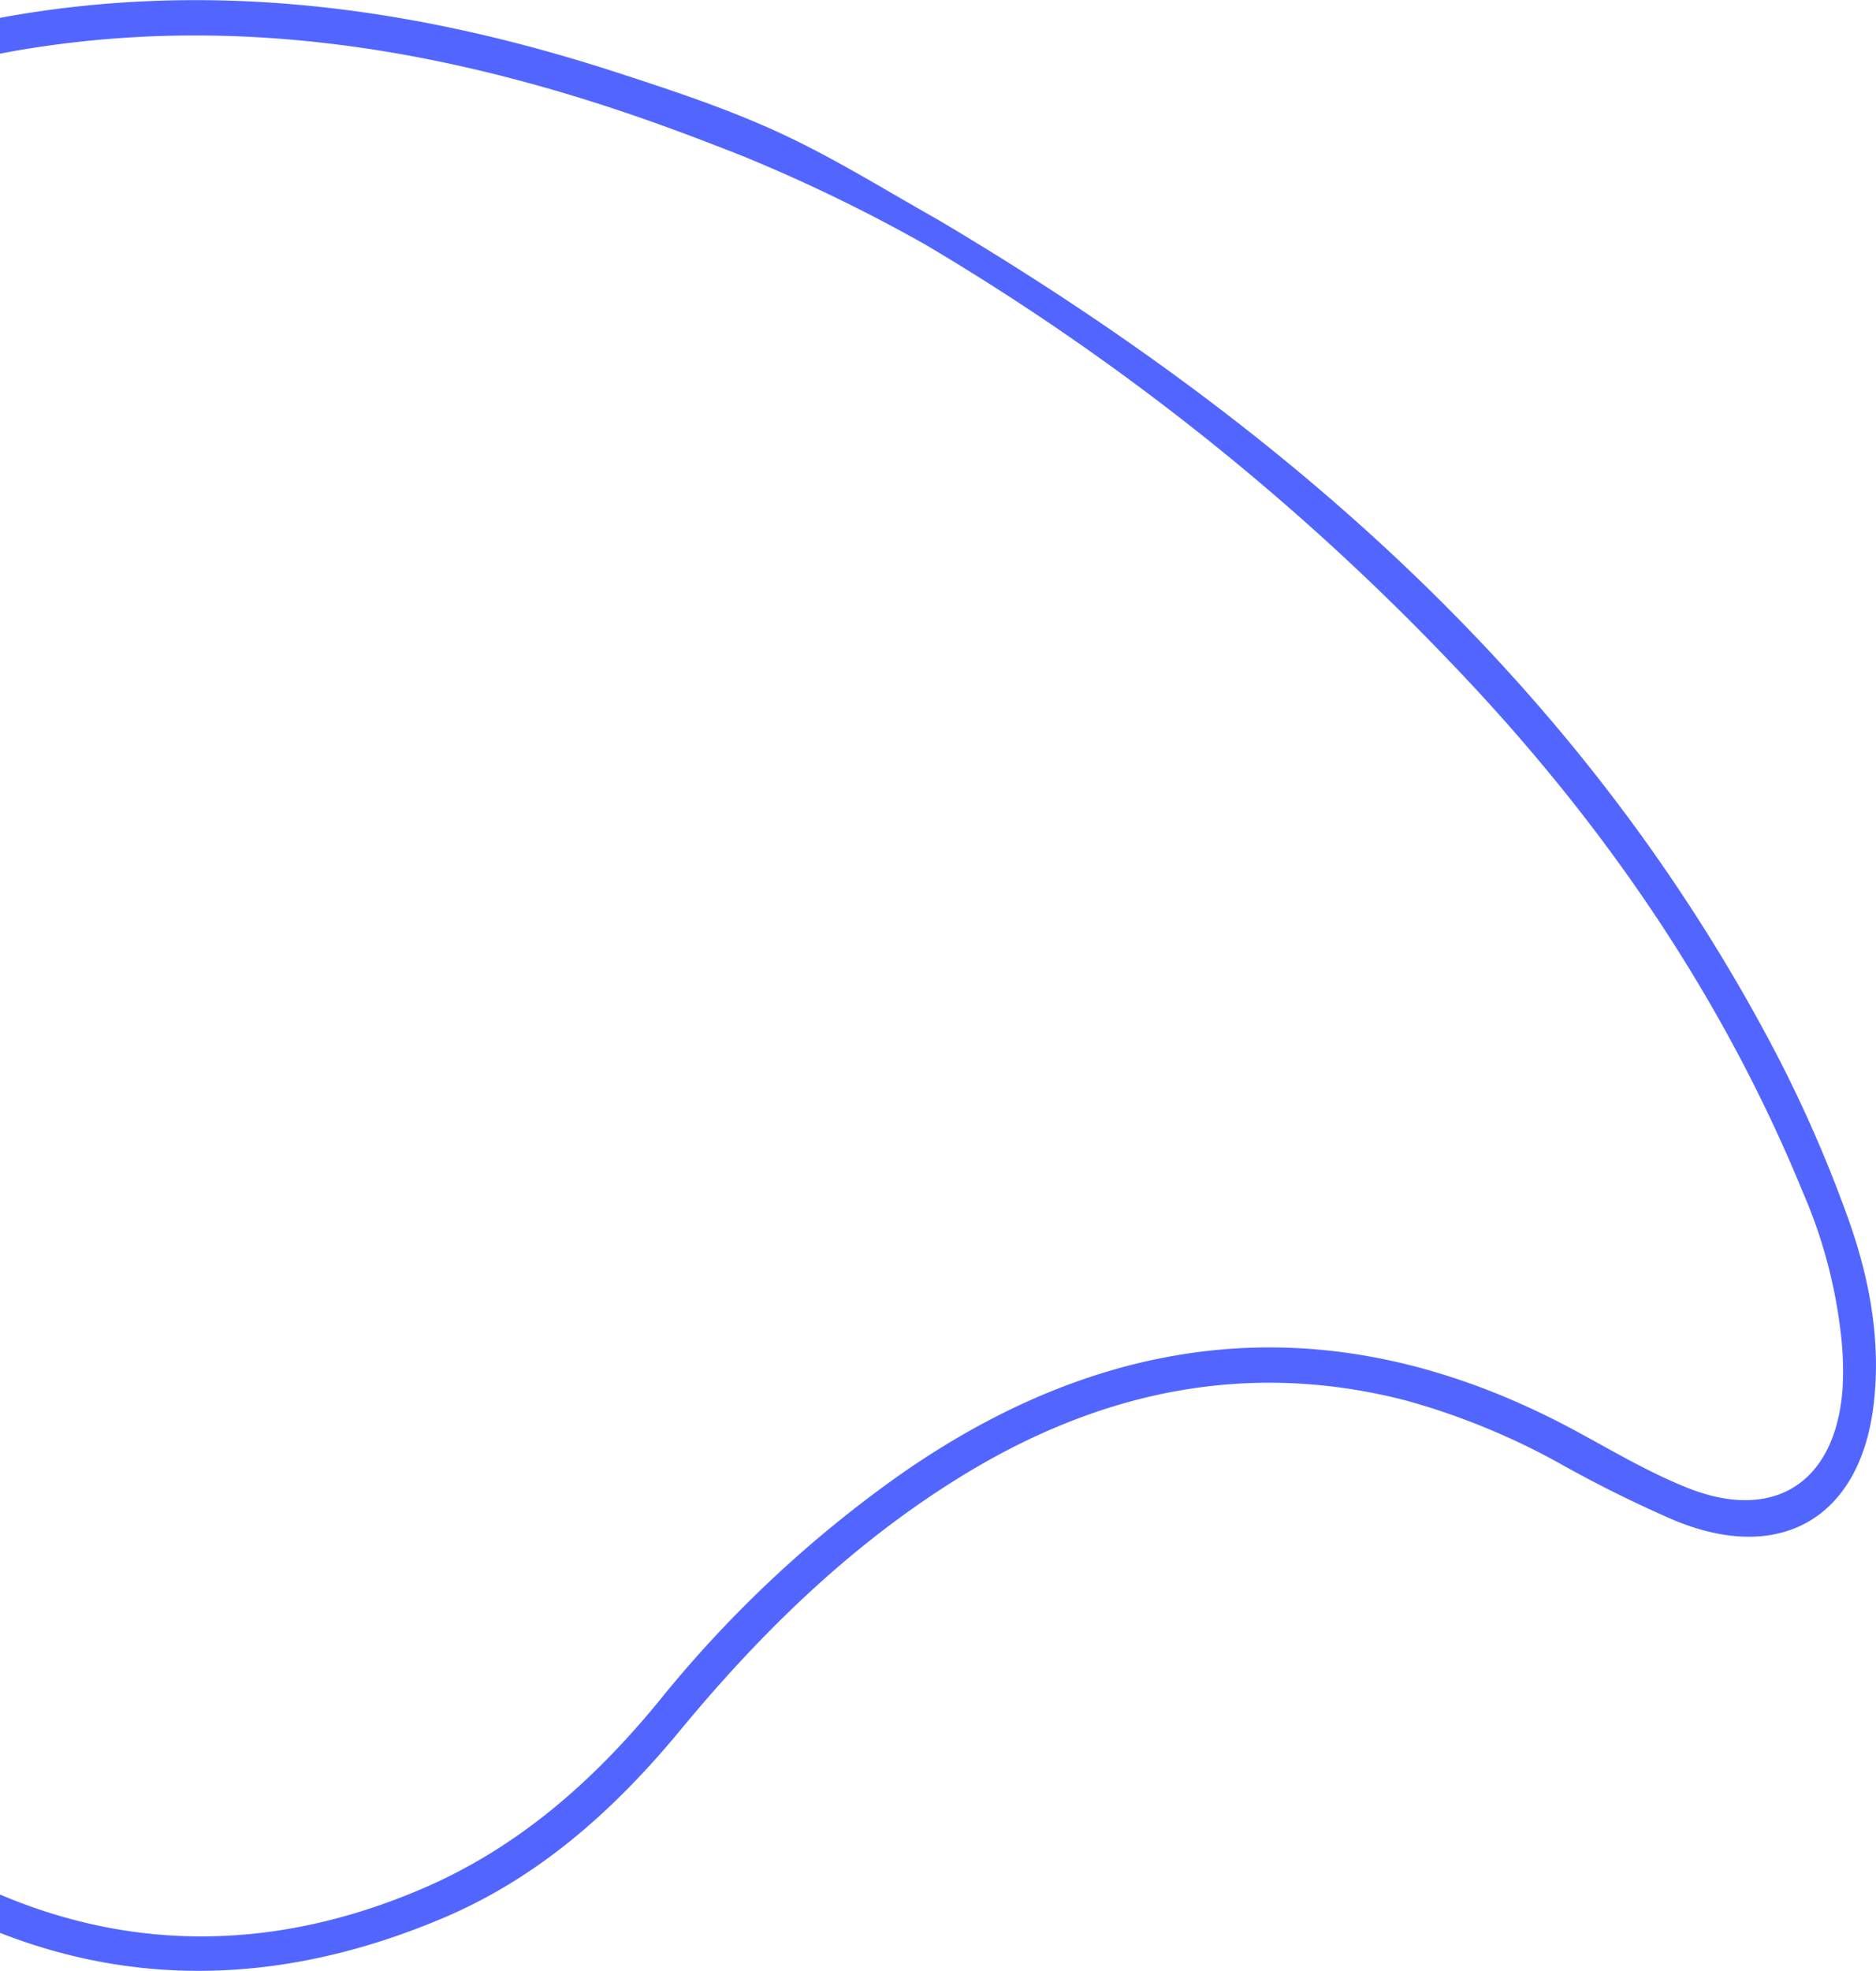
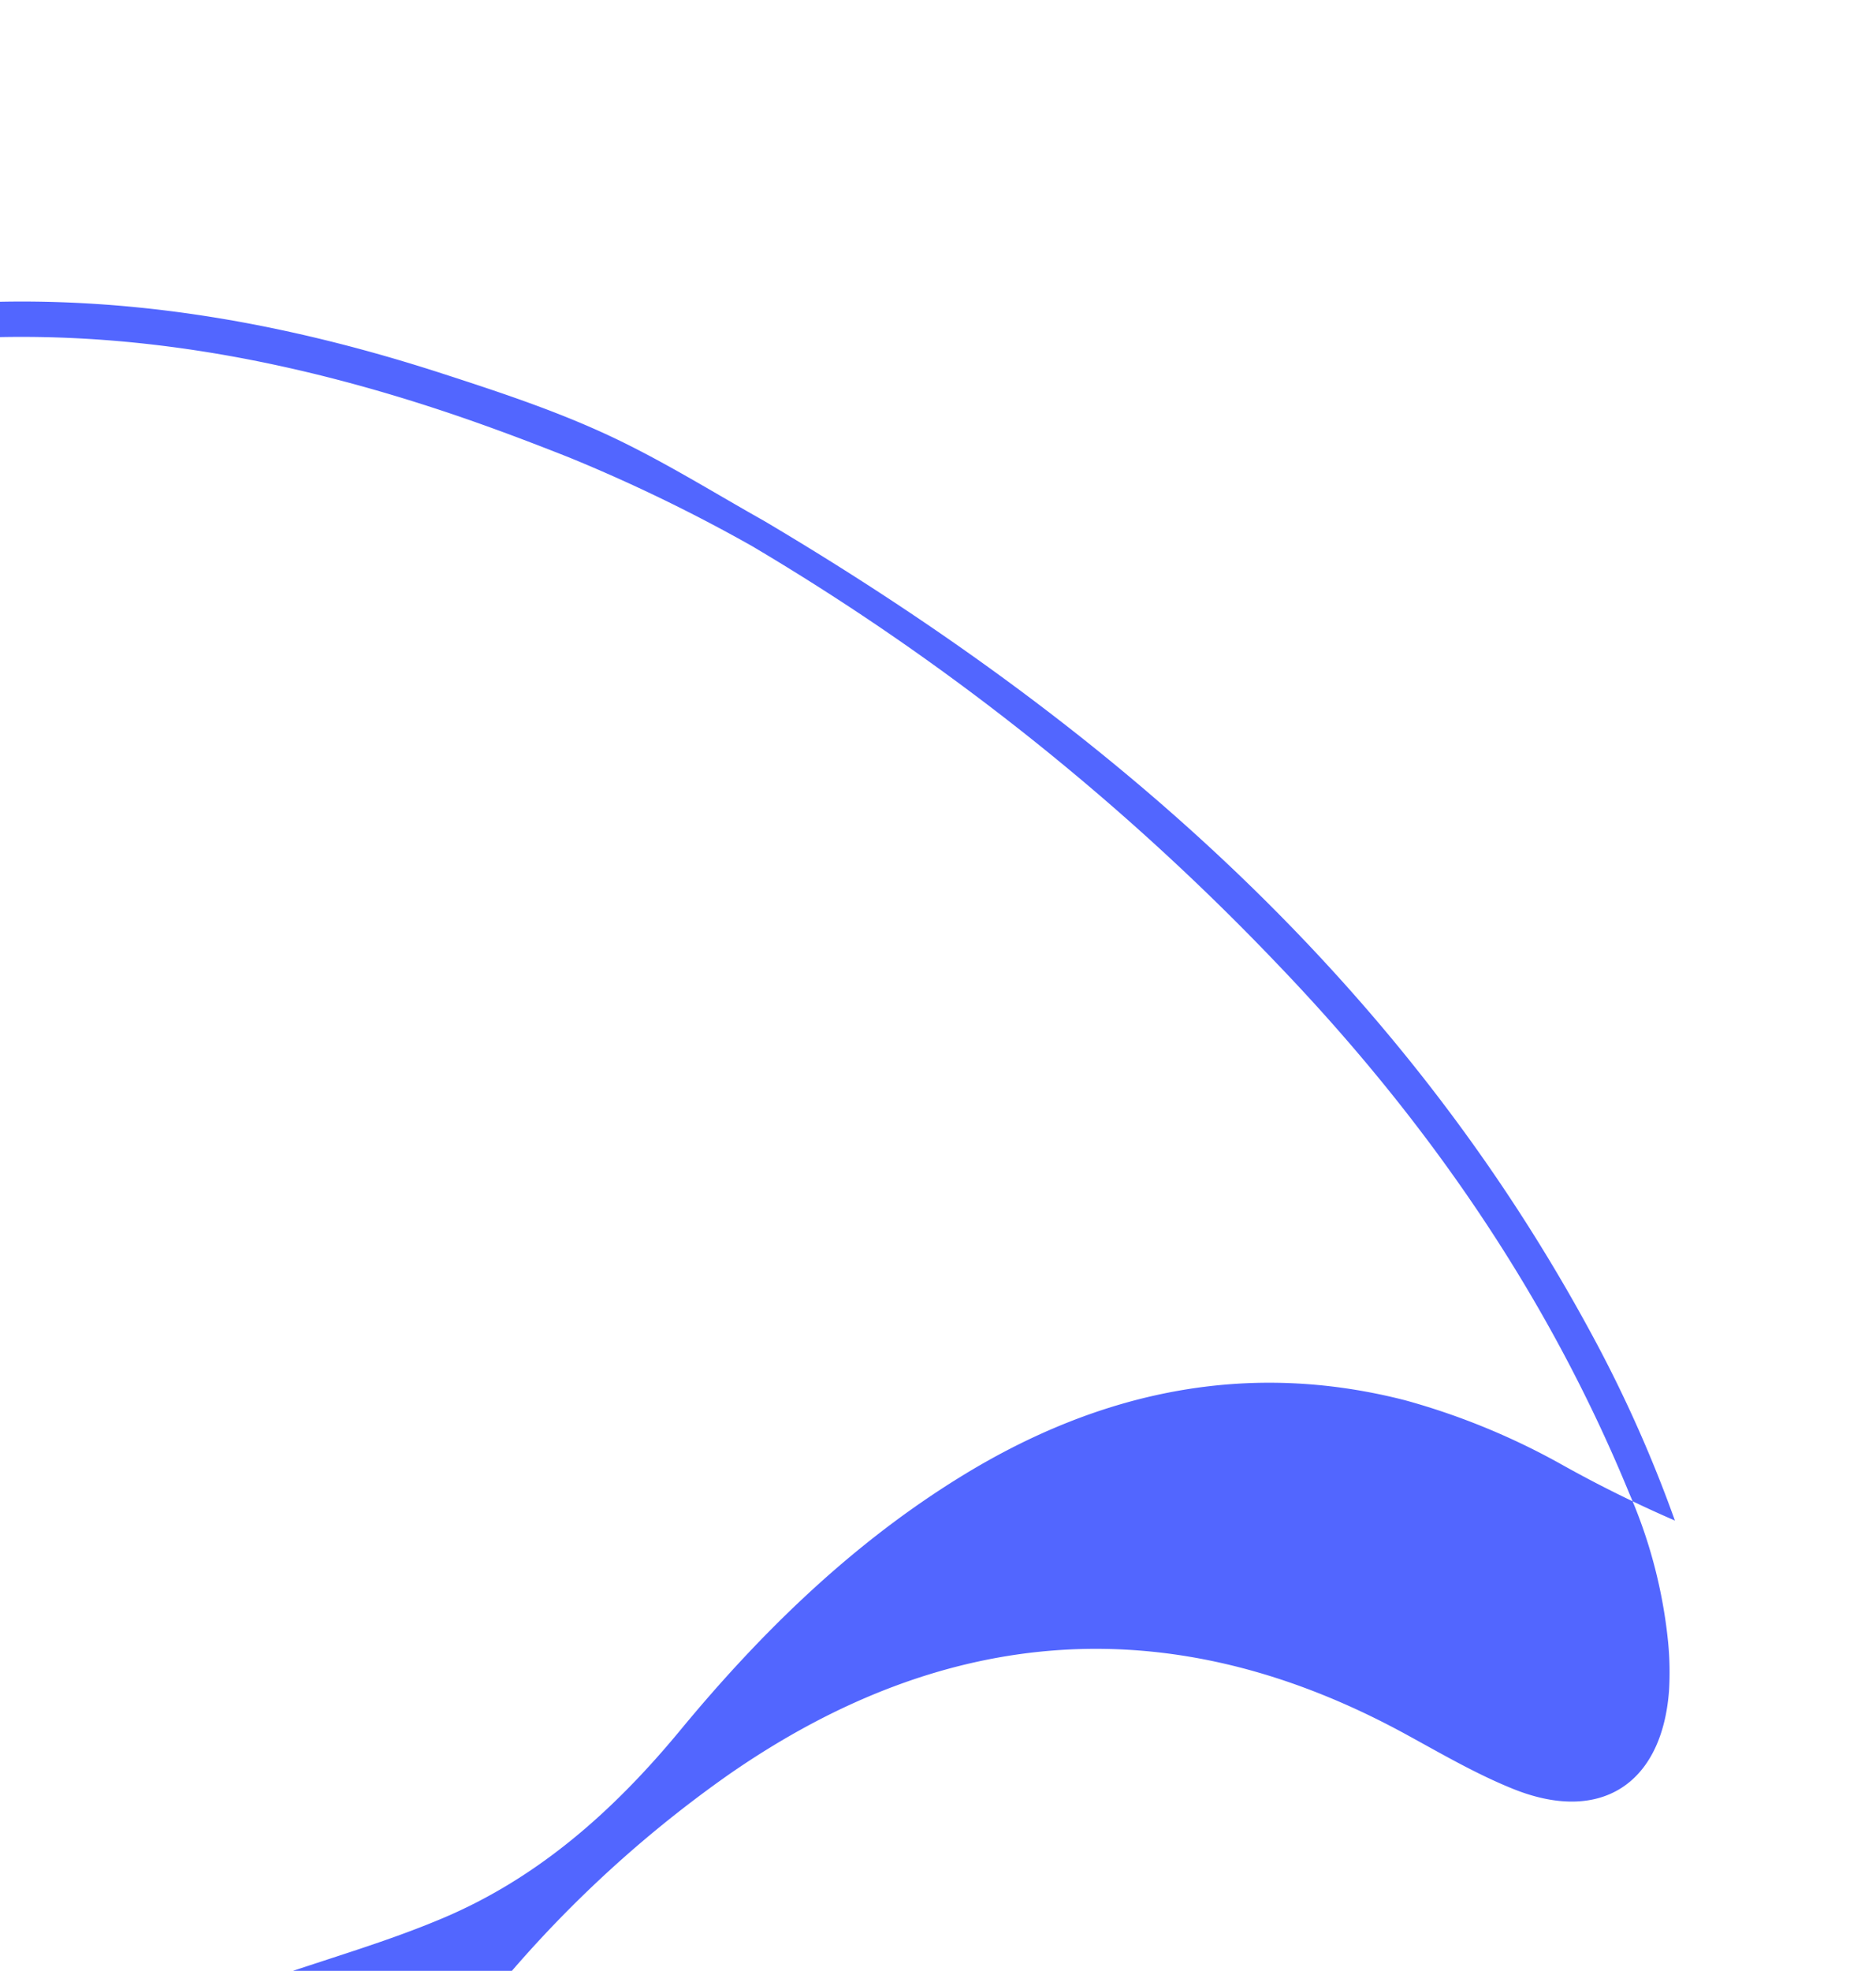
<svg xmlns="http://www.w3.org/2000/svg" width="281" height="295.031" viewBox="0 0 281 295.031">
  <defs>
    <style> .cls-1 { fill: #5266ff; fill-rule: evenodd; } </style>
  </defs>
-   <path id="_2" data-name="2" class="cls-1" d="M140.182,1259.17c14.464-6.07,25.818-16.22,35.711-28.19,12.266-14.85,26.006-28.2,42.5-38.26,20.428-12.45,42.423-17.21,66.1-11.13a105.217,105.217,0,0,1,23.473,9.64,186.38,186.38,0,0,0,16.912,8.36c16.006,6.58,27.912-.55,29.81-17.71,1.043-9.42-.675-18.56-3.824-27.41a199.187,199.187,0,0,0-12.364-27.7c-28.79-53.37-72.726-91.52-124.02-121.92-7.154-4.02-14.146-8.361-21.506-11.952-8.6-4.2-17.719-7.208-26.835-10.161-30.116-9.754-60.685-13.881-92.138-8.1v5.37c0.774-.149,1.547-0.3,2.328-0.437,30.447-5.269,59.928-1.033,88.92,8.448,6.75,2.208,13.415,4.706,20.019,7.323a243.488,243.488,0,0,1,27.347,13.248,367.709,367.709,0,0,1,78.66,62.53c22.387,23.3,40.506,49.41,52.808,79.41a74.239,74.239,0,0,1,5.764,22.14,46.414,46.414,0,0,1,.13,7.36c-1.085,13.98-10.346,19.88-23.4,14.59-5.555-2.24-10.793-5.31-16.075-8.19-35-19.08-68.8-16.49-101.237,5.98a178.74,178.74,0,0,0-36.441,34.06c-9.834,12.02-21.151,22.06-35.627,28.25-22.029,9.42-43.341,9.28-63.2.85v5.74C94.5,1269.33,116.6,1269.09,140.182,1259.17Z" transform="translate(-74 -971.969)" />
+   <path id="_2" data-name="2" class="cls-1" d="M140.182,1259.17c14.464-6.07,25.818-16.22,35.711-28.19,12.266-14.85,26.006-28.2,42.5-38.26,20.428-12.45,42.423-17.21,66.1-11.13a105.217,105.217,0,0,1,23.473,9.64,186.38,186.38,0,0,0,16.912,8.36a199.187,199.187,0,0,0-12.364-27.7c-28.79-53.37-72.726-91.52-124.02-121.92-7.154-4.02-14.146-8.361-21.506-11.952-8.6-4.2-17.719-7.208-26.835-10.161-30.116-9.754-60.685-13.881-92.138-8.1v5.37c0.774-.149,1.547-0.3,2.328-0.437,30.447-5.269,59.928-1.033,88.92,8.448,6.75,2.208,13.415,4.706,20.019,7.323a243.488,243.488,0,0,1,27.347,13.248,367.709,367.709,0,0,1,78.66,62.53c22.387,23.3,40.506,49.41,52.808,79.41a74.239,74.239,0,0,1,5.764,22.14,46.414,46.414,0,0,1,.13,7.36c-1.085,13.98-10.346,19.88-23.4,14.59-5.555-2.24-10.793-5.31-16.075-8.19-35-19.08-68.8-16.49-101.237,5.98a178.74,178.74,0,0,0-36.441,34.06c-9.834,12.02-21.151,22.06-35.627,28.25-22.029,9.42-43.341,9.28-63.2.85v5.74C94.5,1269.33,116.6,1269.09,140.182,1259.17Z" transform="translate(-74 -971.969)" />
</svg>